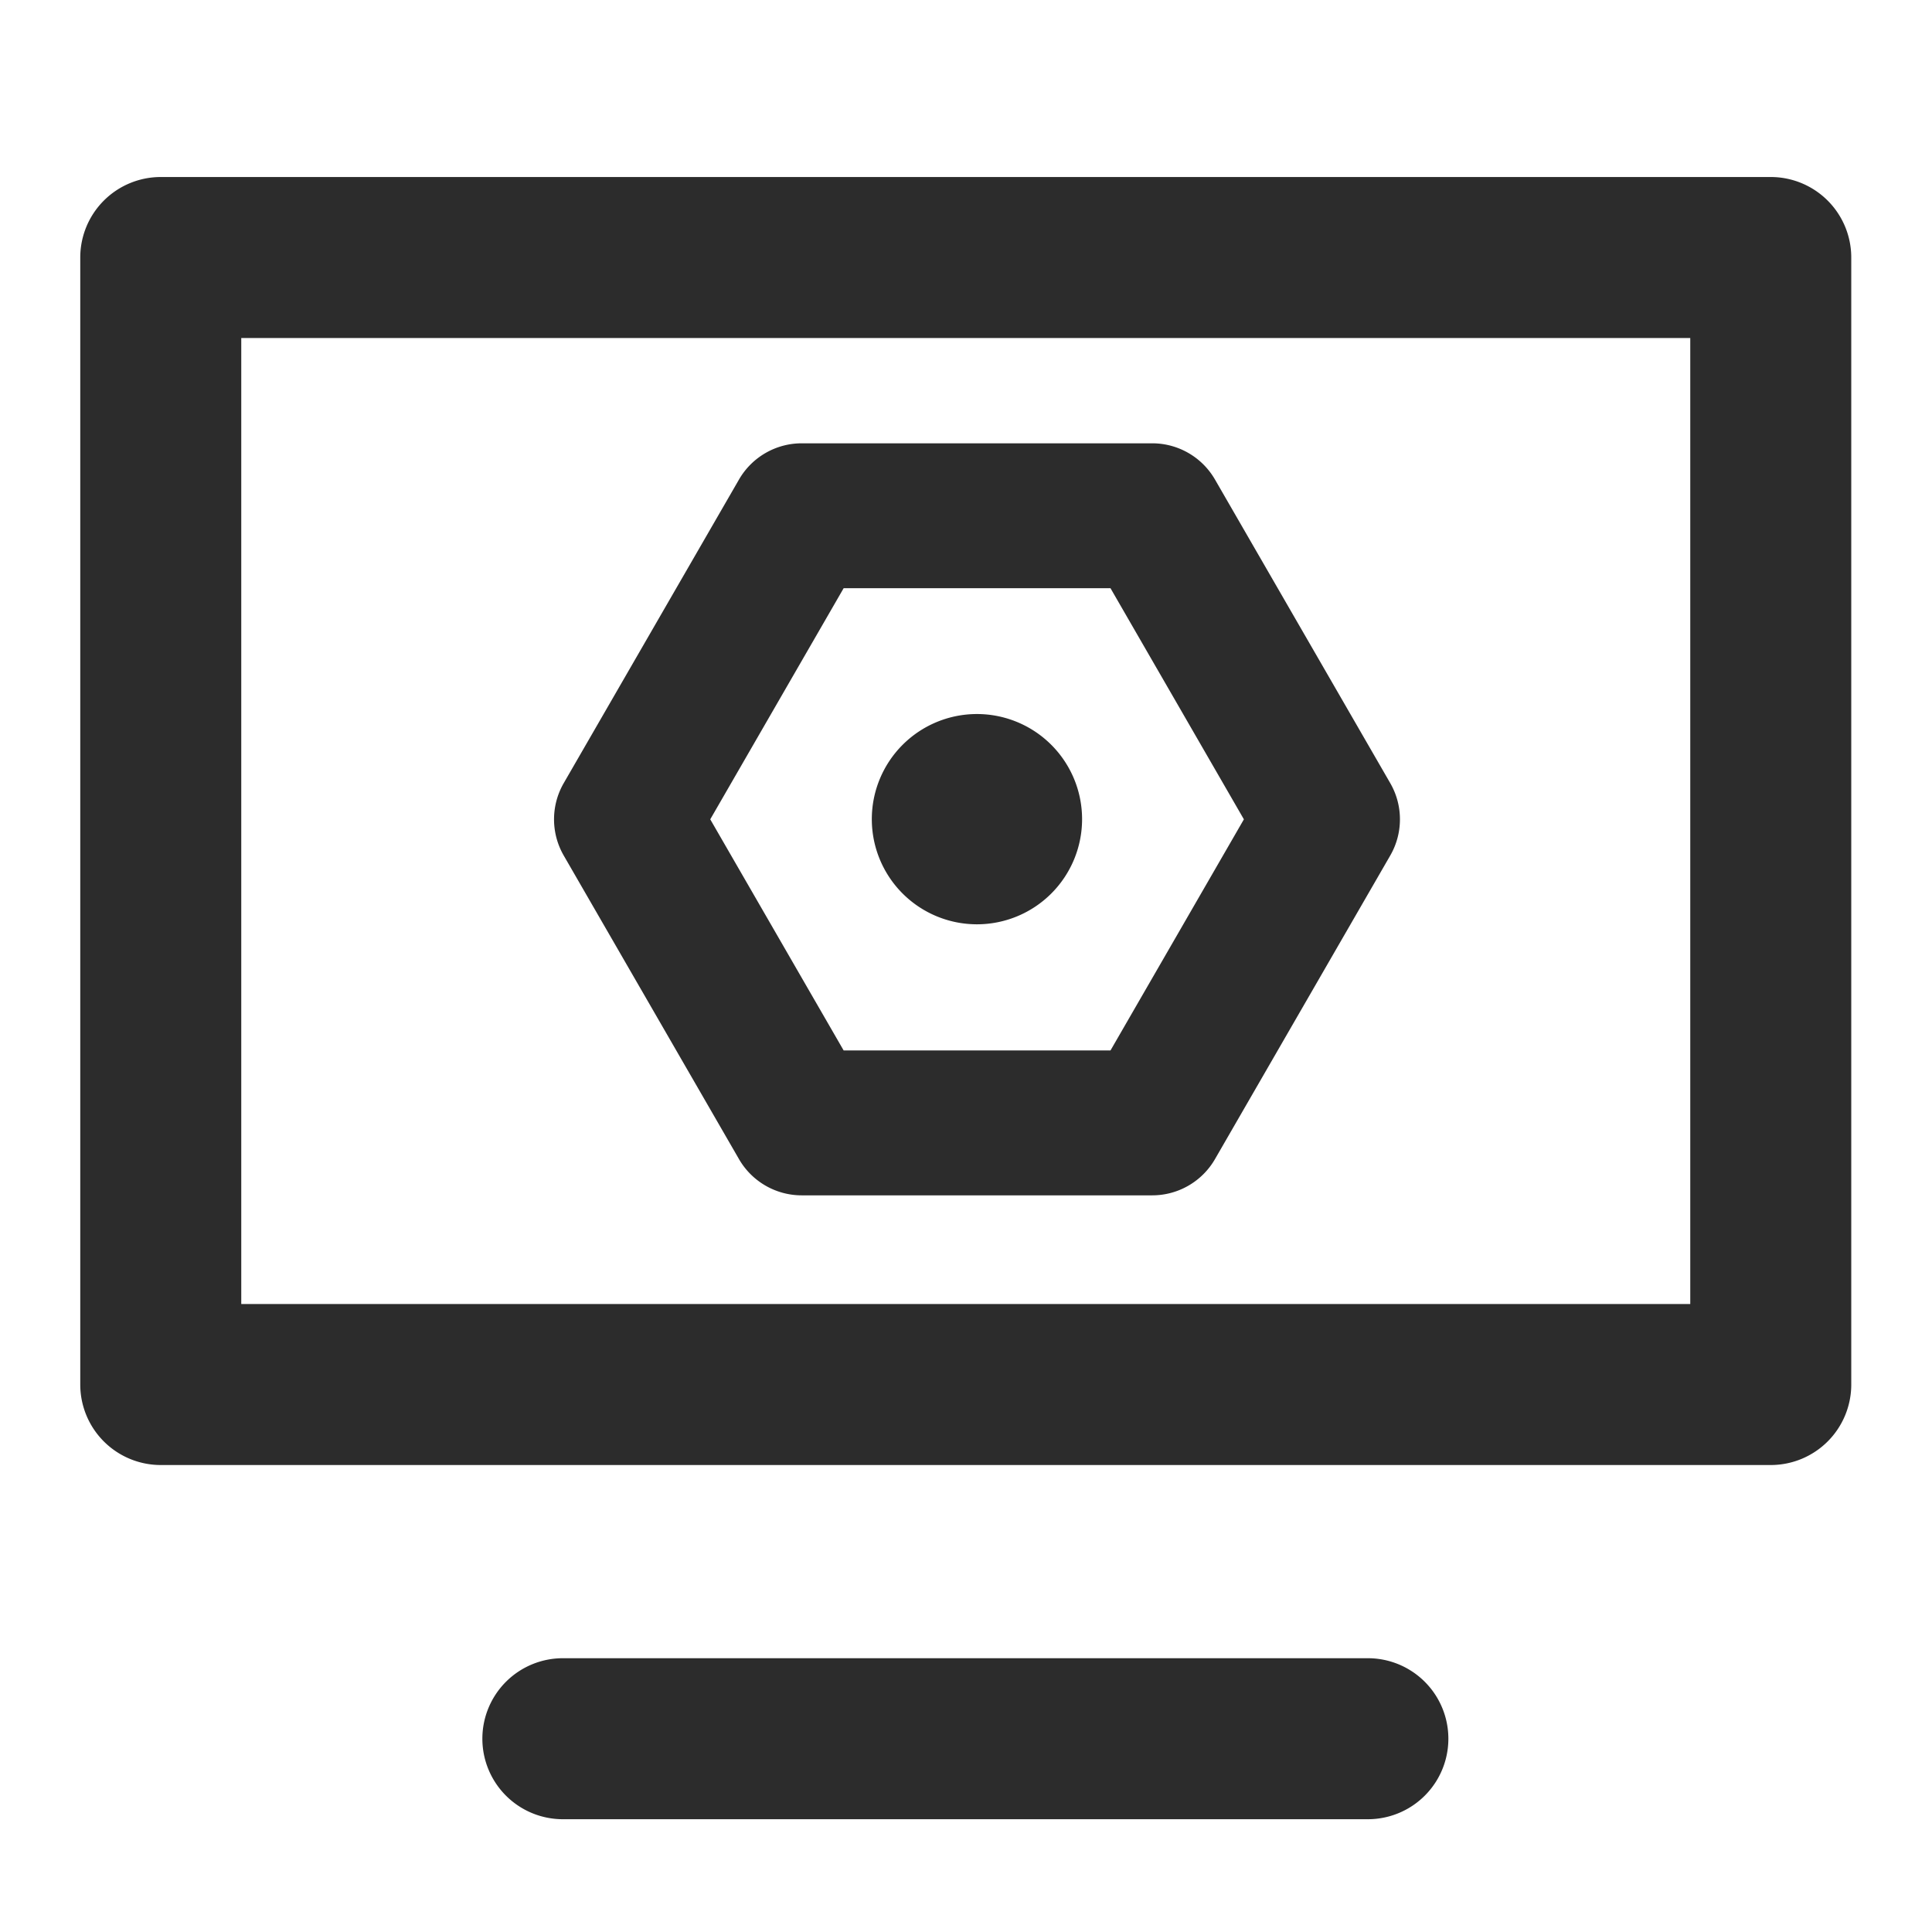
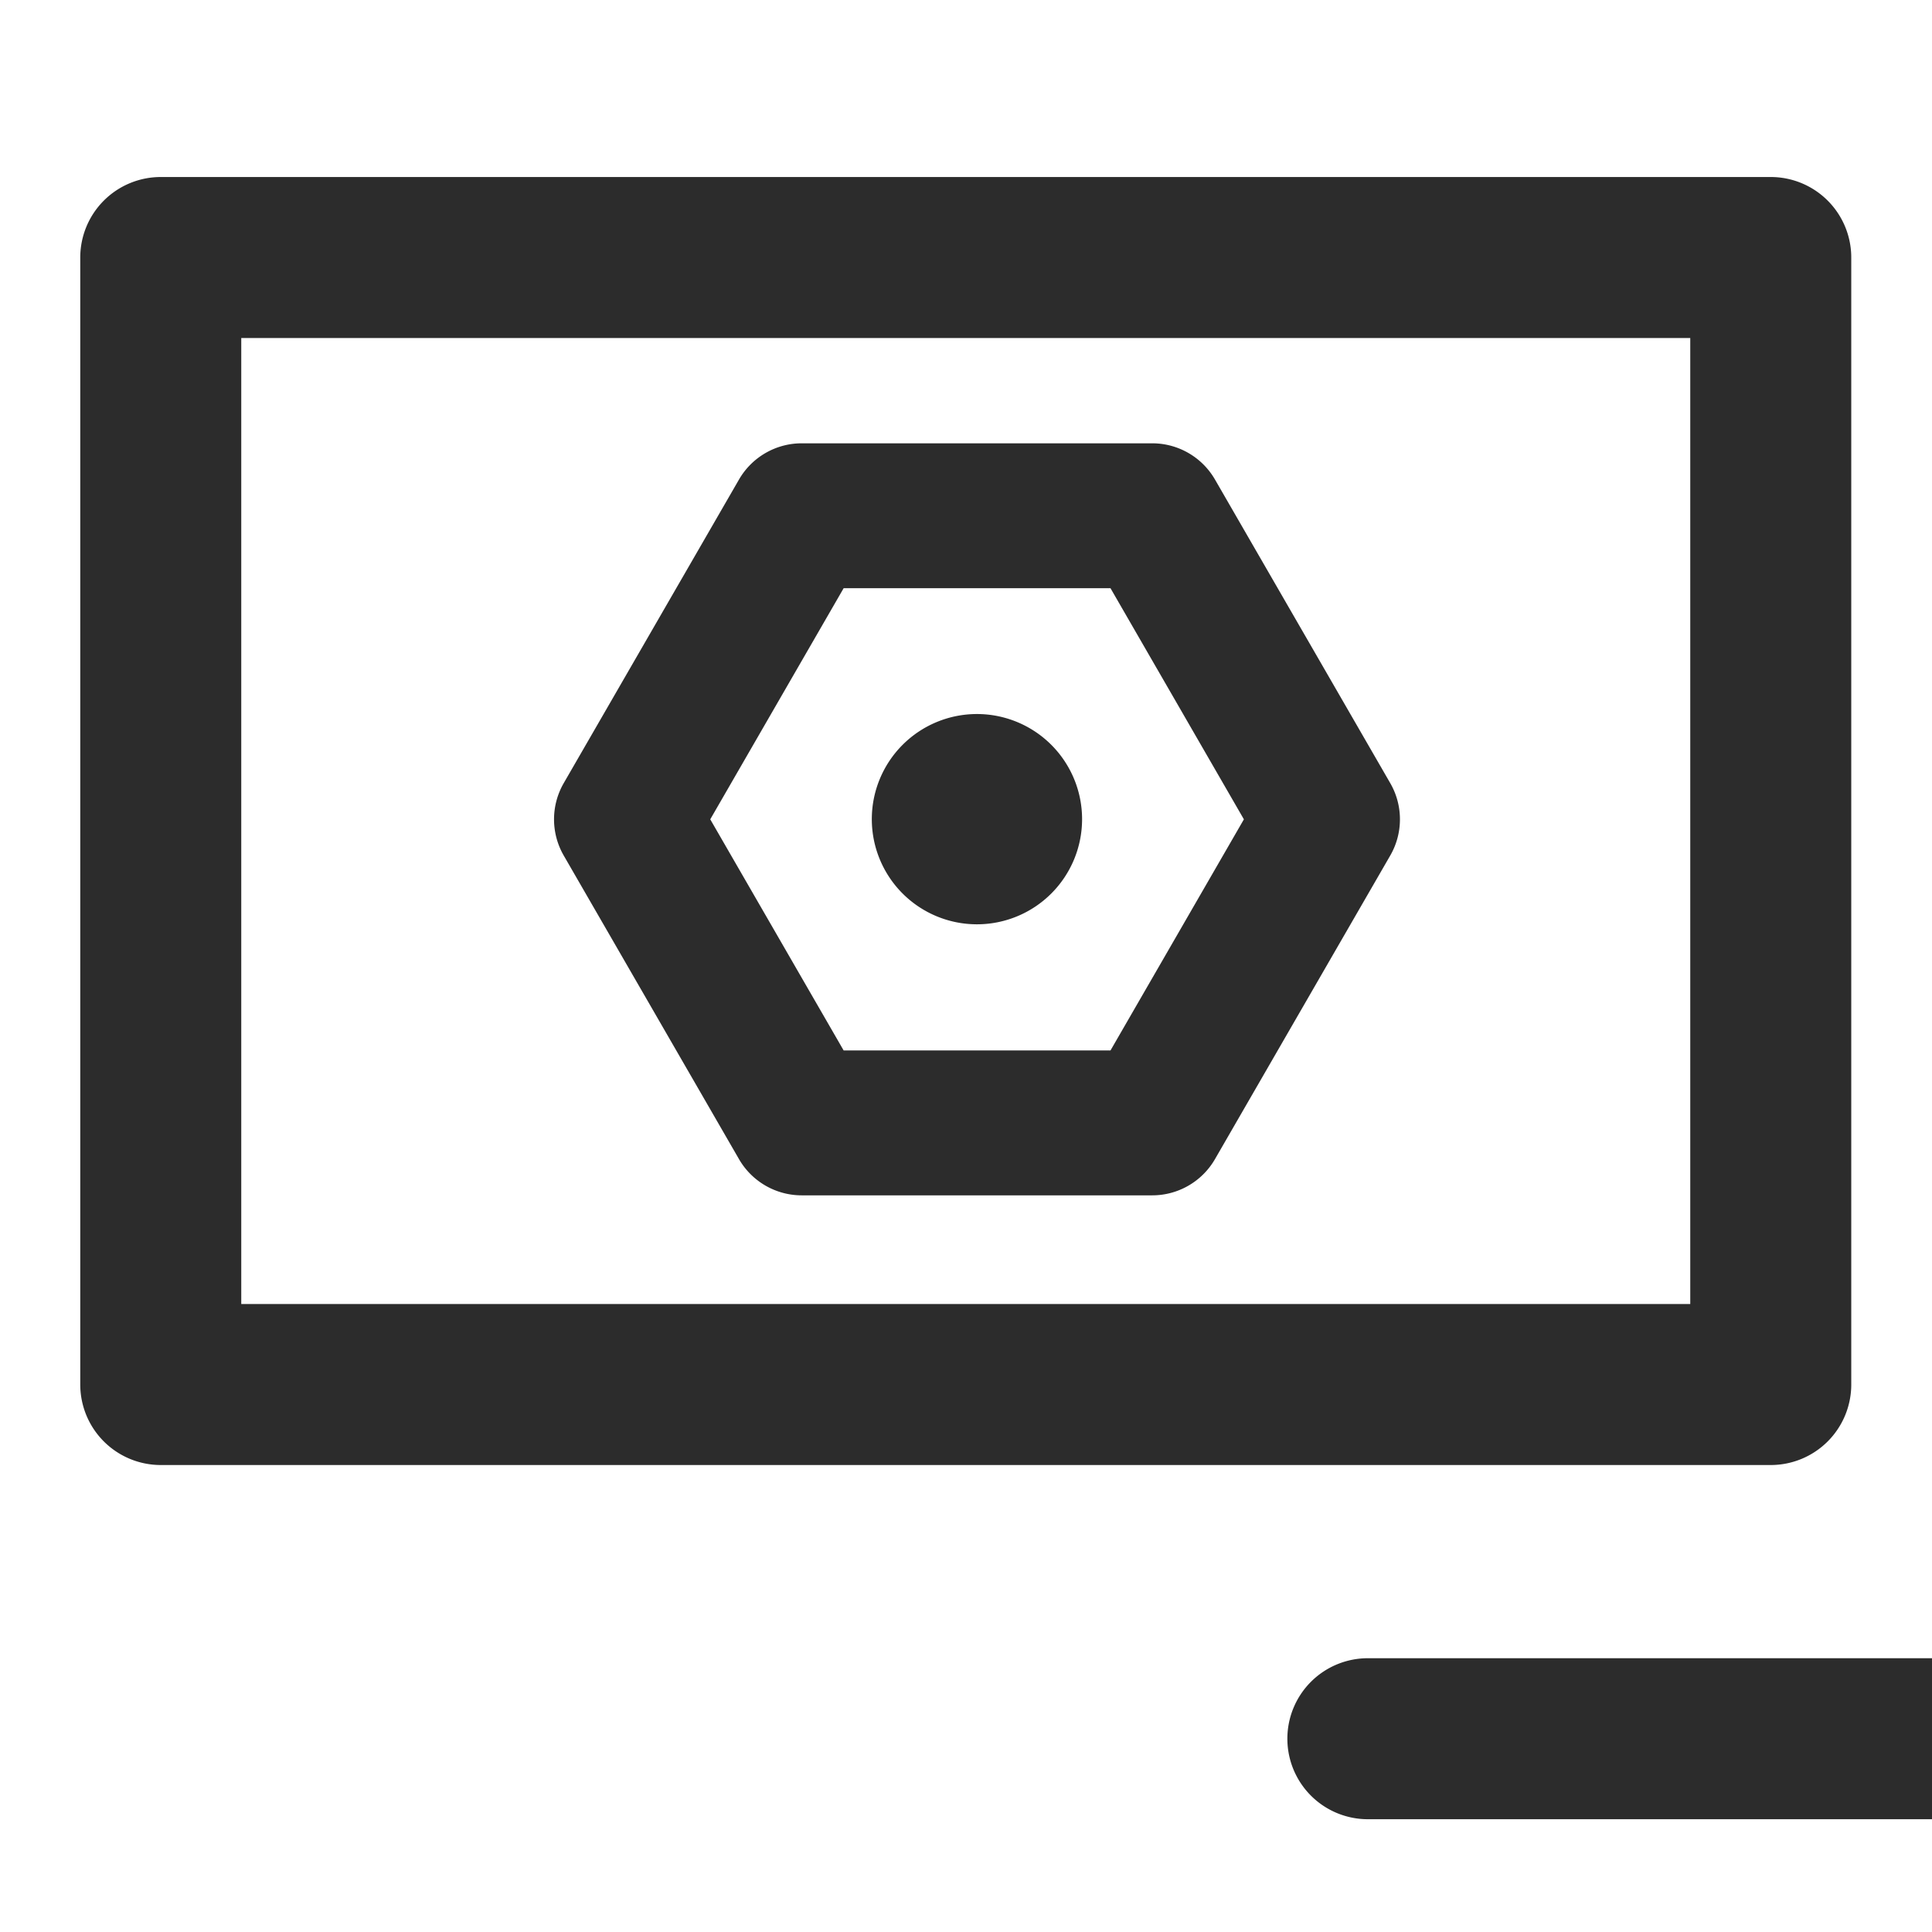
<svg xmlns="http://www.w3.org/2000/svg" class="icon" width="200px" height="200.00px" viewBox="0 0 1024 1024" version="1.1">
-   <path fill="#2c2c2c" d="M938.539 93.824h-853.333a42.667 42.667 0 0 0-42.667 42.667v597.333a42.667 42.667 0 0 0 42.667 42.667h853.333a42.667 42.667 0 0 0 42.667-42.667v-597.333a42.667 42.667 0 0 0-42.667-42.667z m-42.667 597.333h-768v-512h768zM725.205 878.891h-426.667a42.667 42.667 0 1 0 0 85.333h426.667a42.667 42.667 0 0 0 0-85.333zM517.845 489.899a55.723 55.723 0 1 0-55.765-55.723 55.723 55.723 0 0 0 55.765 55.723zM391.68 614.357a38.4 38.4 0 0 0 33.237 19.2h185.813a38.4 38.4 0 0 0 33.237-19.2l92.885-160.896a38.4 38.4 0 0 0 0-38.4l-92.885-160.896a38.4 38.4 0 0 0-33.237-19.2H424.917a38.4 38.4 0 0 0-33.237 19.2L298.795 415.061a38.4 38.4 0 0 0 0 38.4z m55.467-302.592h141.44l70.699 122.496-70.699 122.496H447.147l-70.699-122.496z" />
+   <path fill="#2c2c2c" d="M938.539 93.824h-853.333a42.667 42.667 0 0 0-42.667 42.667v597.333a42.667 42.667 0 0 0 42.667 42.667h853.333a42.667 42.667 0 0 0 42.667-42.667v-597.333a42.667 42.667 0 0 0-42.667-42.667z m-42.667 597.333h-768v-512h768zM725.205 878.891a42.667 42.667 0 1 0 0 85.333h426.667a42.667 42.667 0 0 0 0-85.333zM517.845 489.899a55.723 55.723 0 1 0-55.765-55.723 55.723 55.723 0 0 0 55.765 55.723zM391.68 614.357a38.4 38.4 0 0 0 33.237 19.2h185.813a38.4 38.4 0 0 0 33.237-19.2l92.885-160.896a38.4 38.4 0 0 0 0-38.4l-92.885-160.896a38.4 38.4 0 0 0-33.237-19.2H424.917a38.4 38.4 0 0 0-33.237 19.2L298.795 415.061a38.4 38.4 0 0 0 0 38.4z m55.467-302.592h141.44l70.699 122.496-70.699 122.496H447.147l-70.699-122.496z" />
</svg>